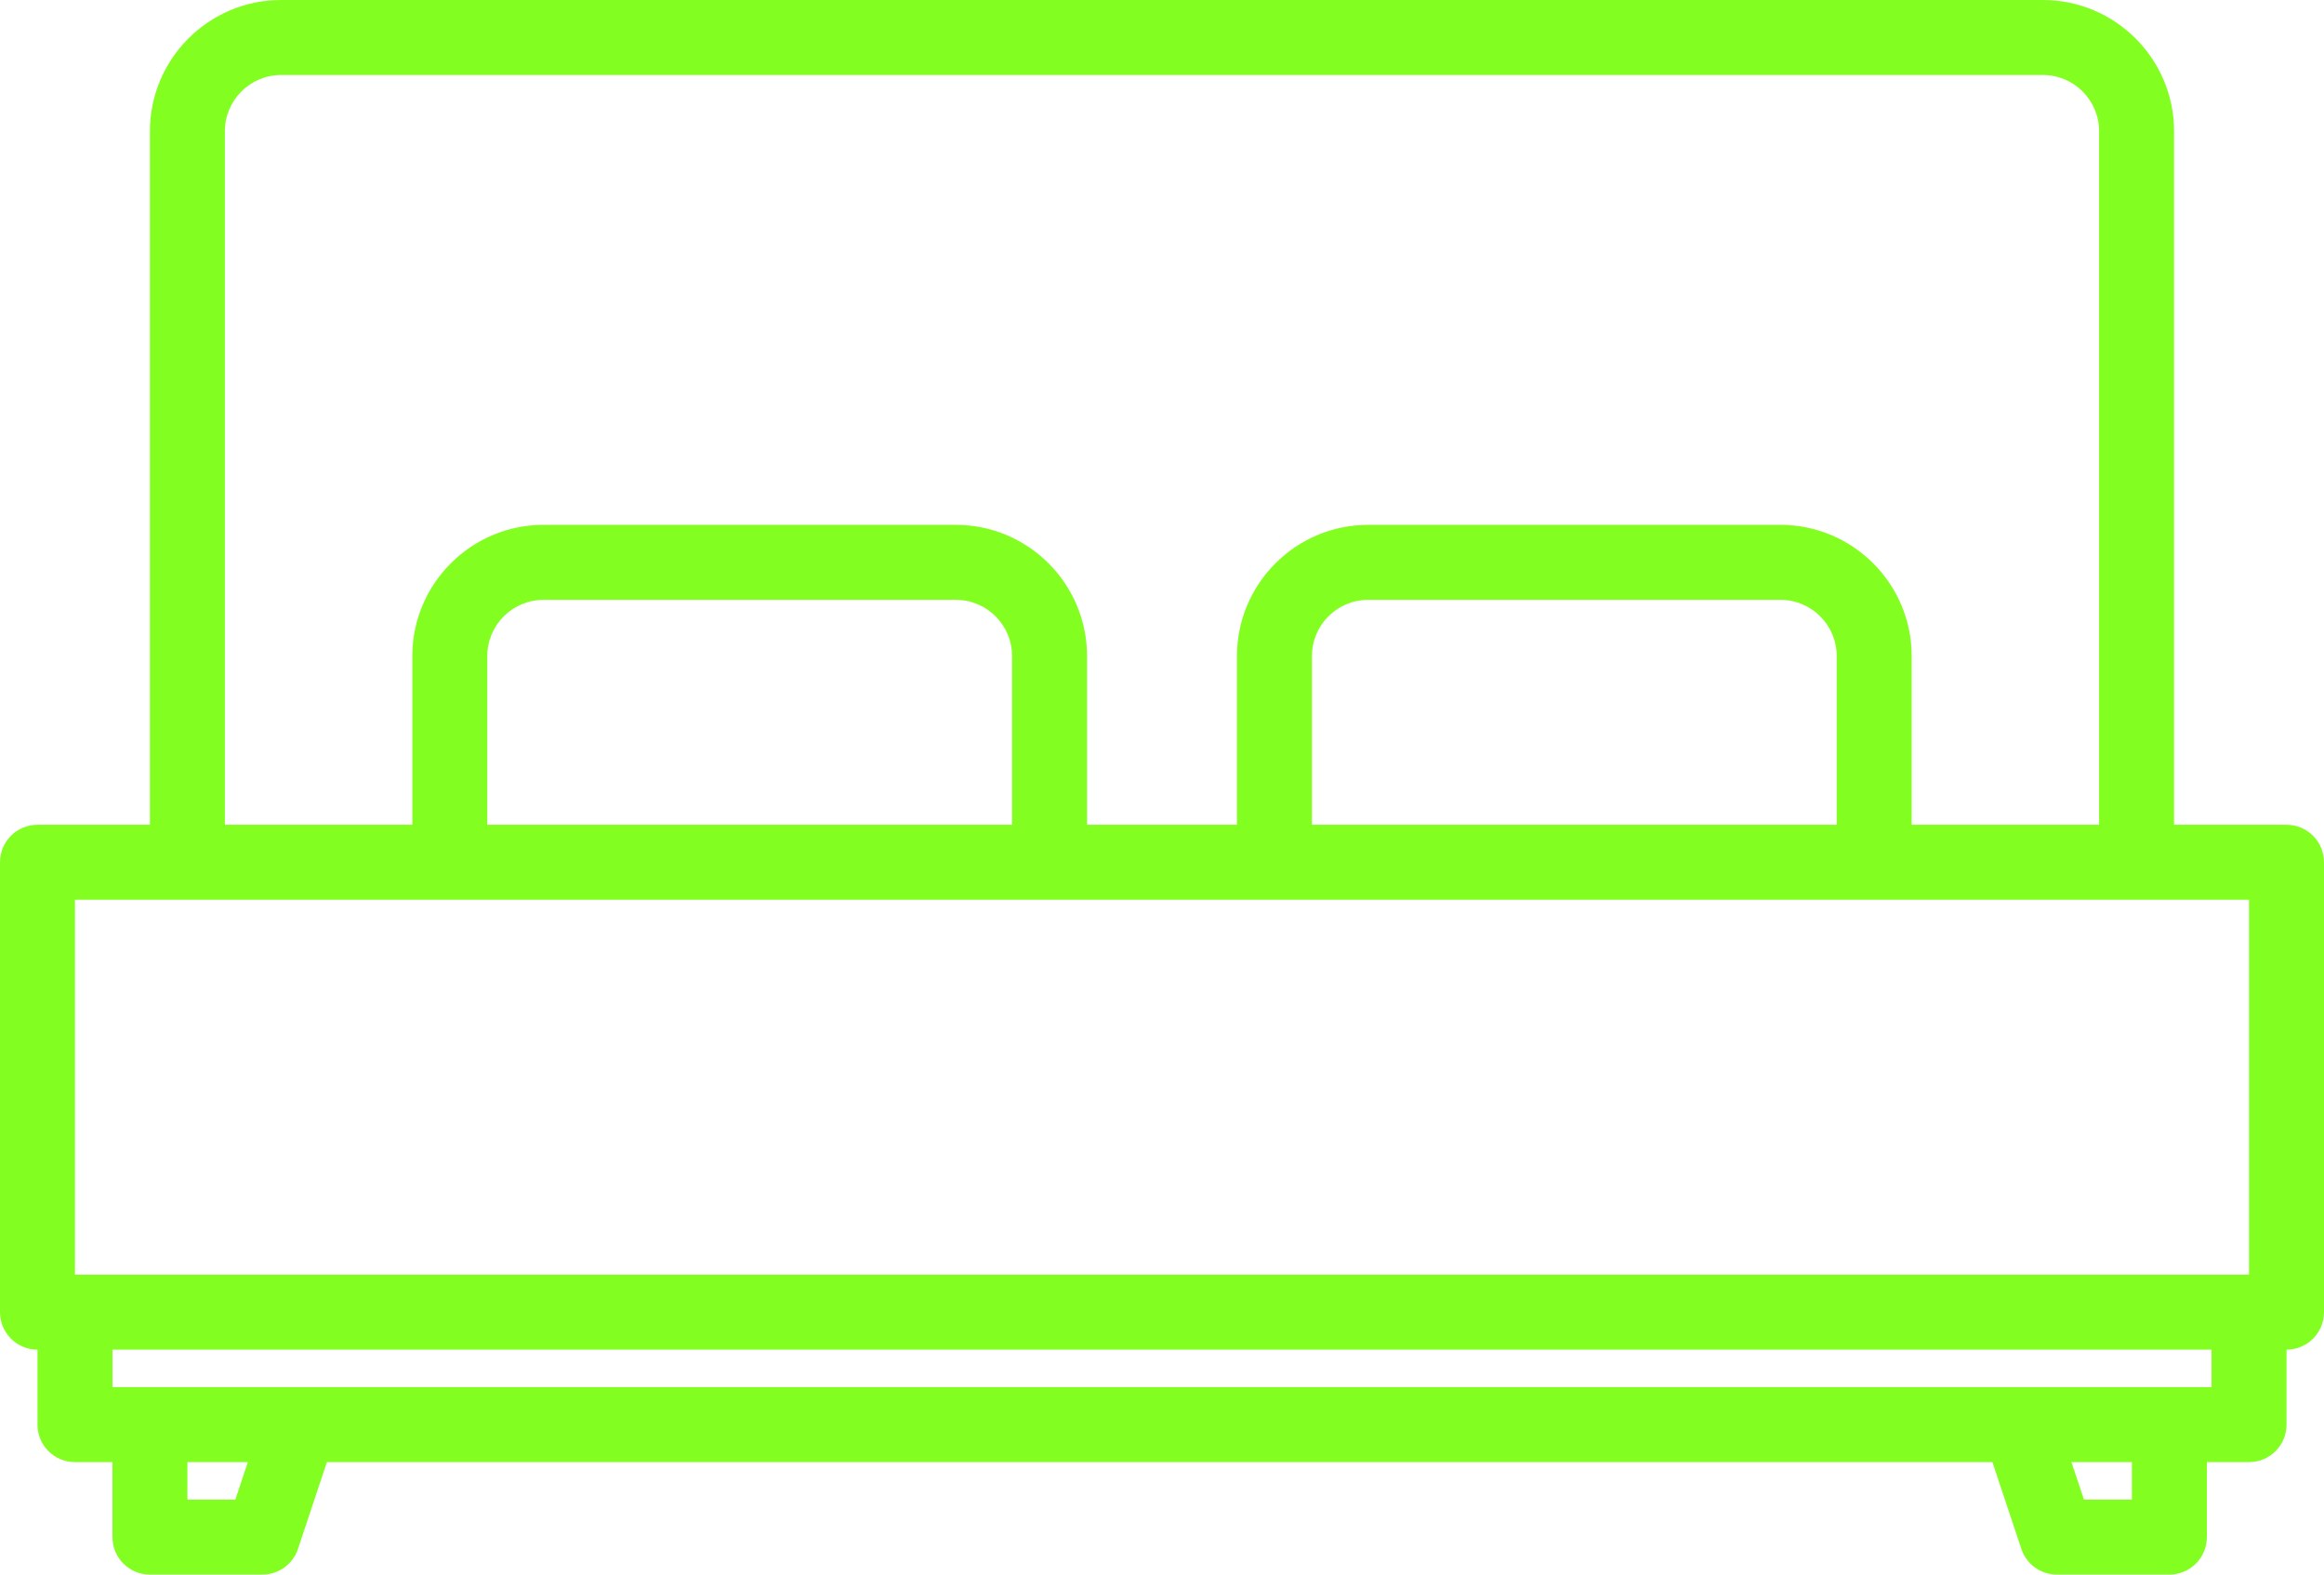
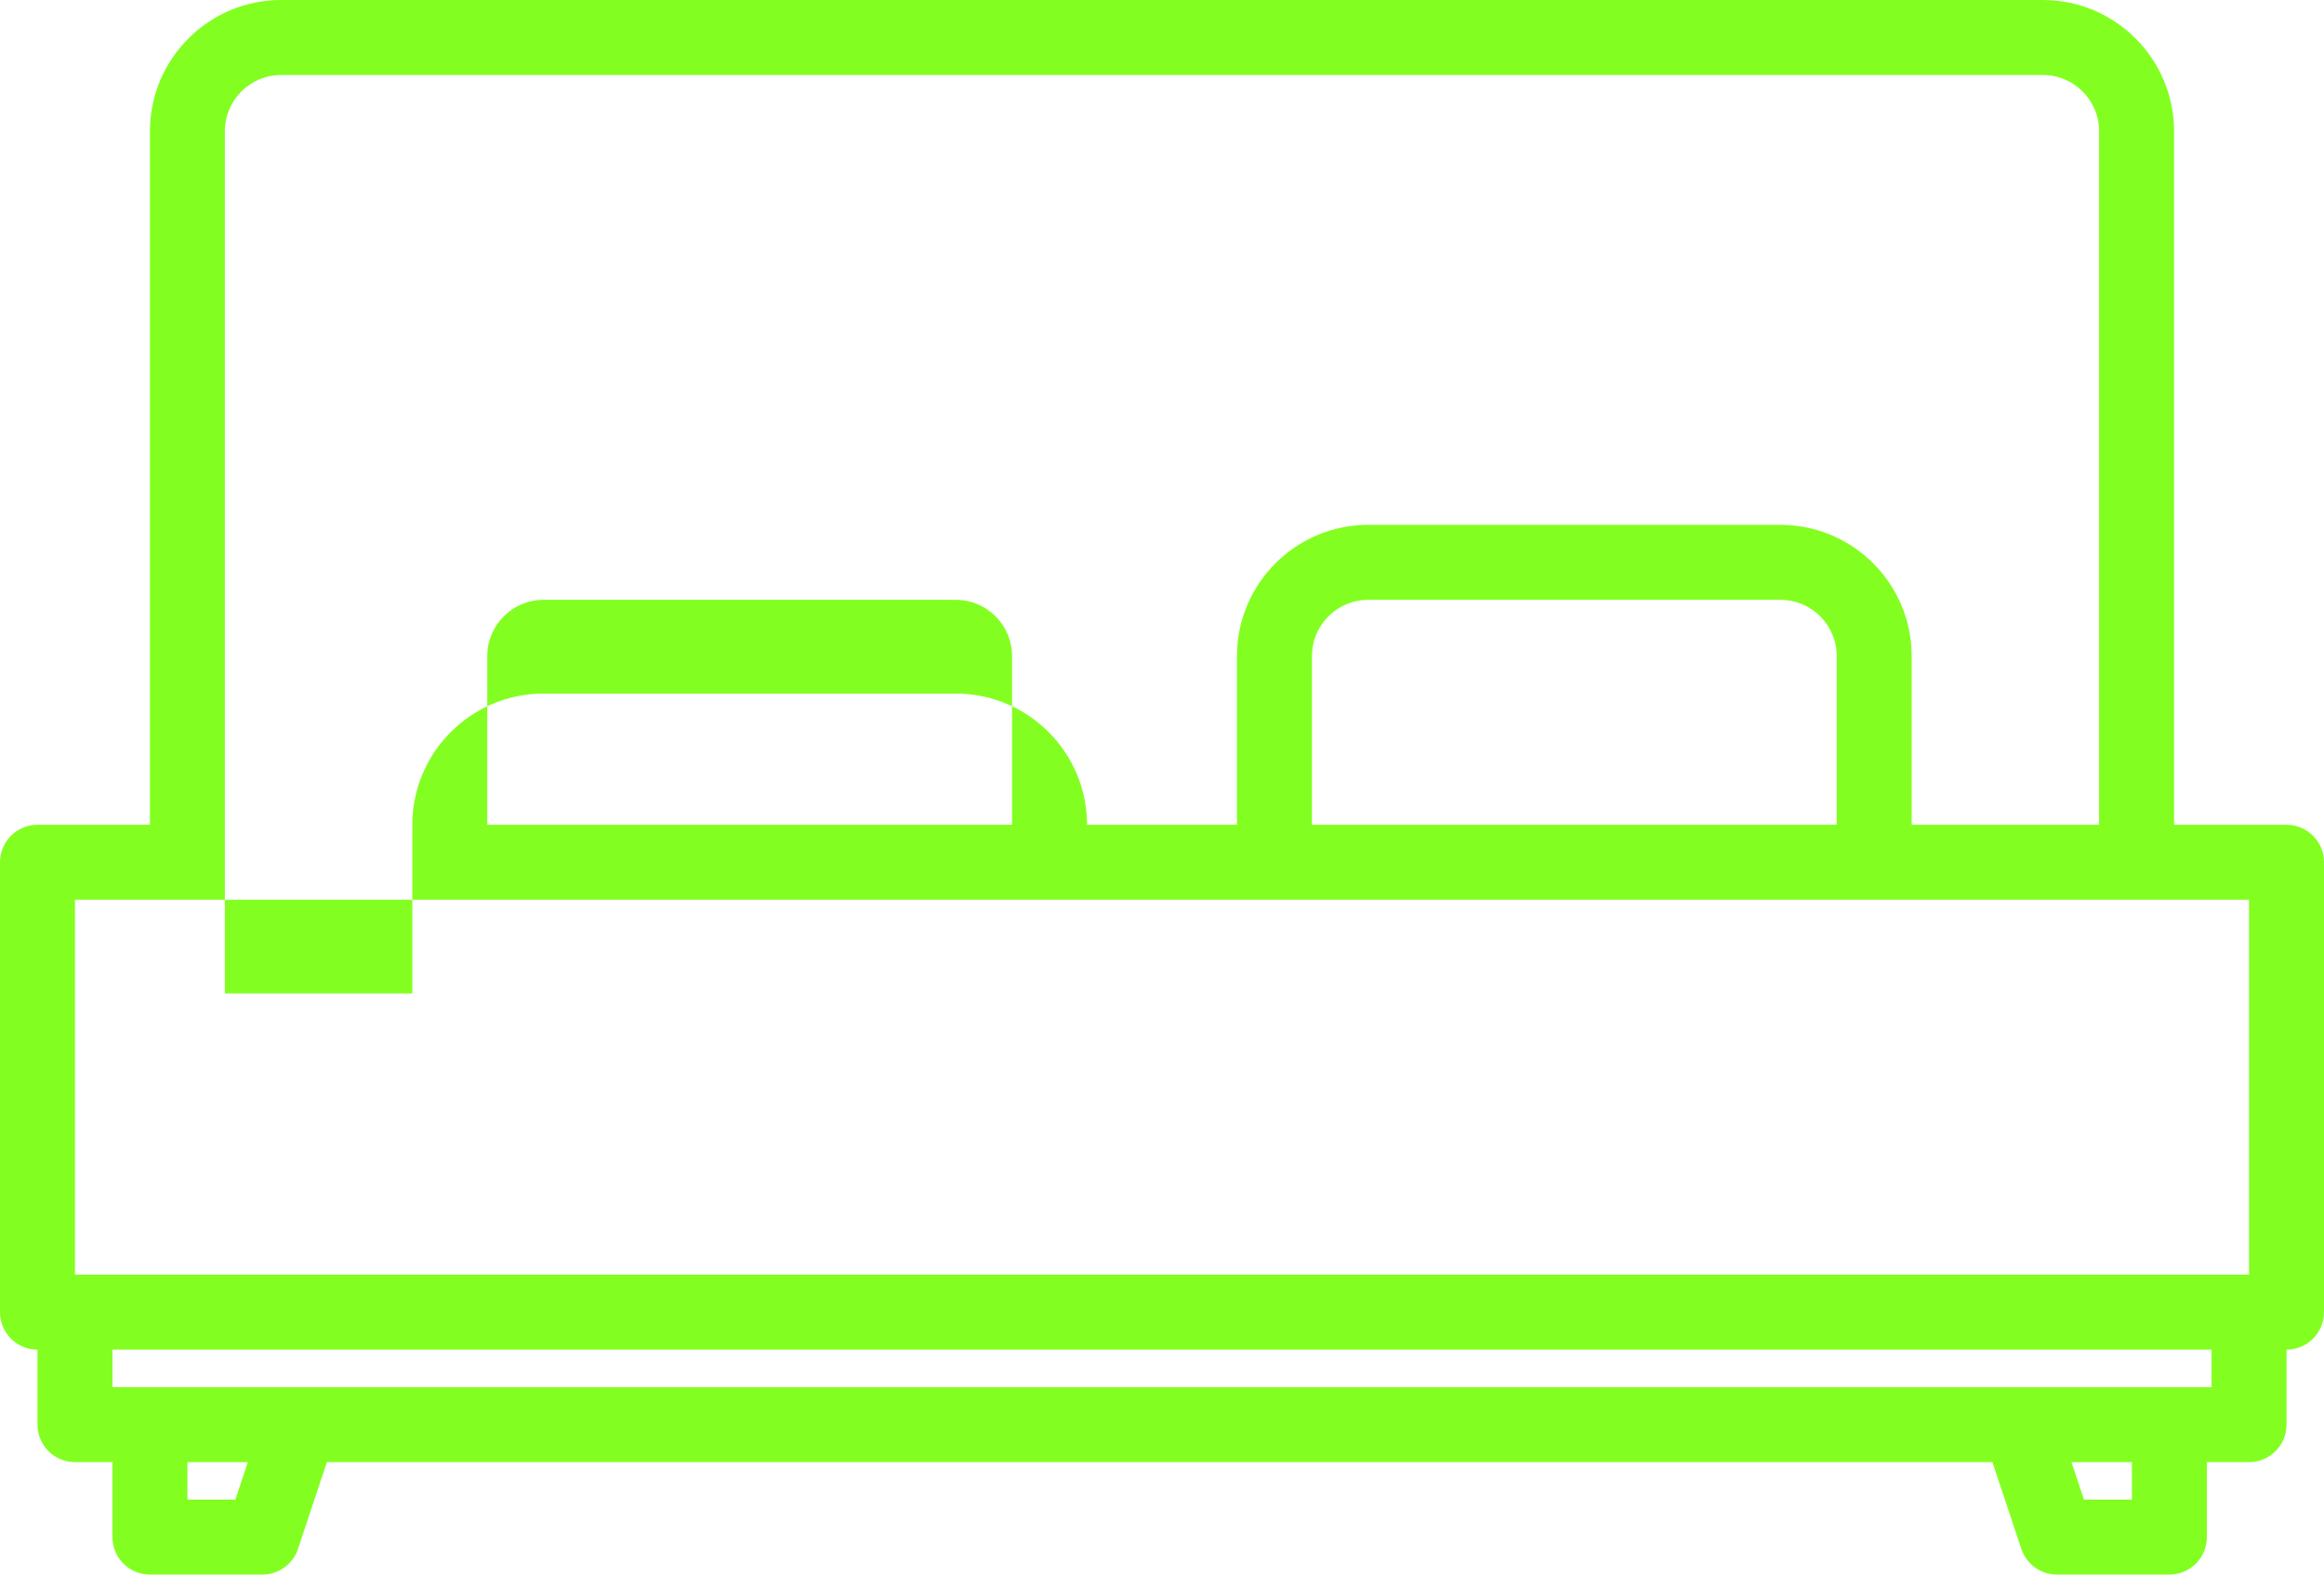
<svg xmlns="http://www.w3.org/2000/svg" fill="#82ff20" height="336" preserveAspectRatio="xMidYMid meet" version="1" viewBox="8.0 88.0 496.0 336.0" width="496" zoomAndPan="magnify">
  <g id="change1_1">
-     <path d="M496,264h-24V116c0-15.44-12.56-28-28-28H68c-15.44,0-28,12.56-28,28v148H16c-4.42,0-8,3.58-8,8v96c0,4.42,3.58,8,8,8v16 c0,4.42,3.58,8,8,8h8v16c0,4.42,3.58,8,8,8h24c3.44,0,6.5-2.2,7.59-5.47L77.77,400h355.46l6.18,18.53 c1.09,3.27,4.15,5.47,7.59,5.47h24c4.42,0,8-3.58,8-8v-16h9c4.42,0,8-3.58,8-8v-16c4.42,0,8-3.58,8-8v-96 C504,267.58,500.42,264,496,264z M56,116c0-6.62,5.38-12,12-12h376c6.62,0,12,5.38,12,12v148h-40v-36c0-15.44-12.56-28-28-28h-88 c-15.44,0-28,12.56-28,28v36h-32v-36c0-15.44-12.56-28-28-28h-88c-15.44,0-28,12.56-28,28v36H56V116z M400,228v36H288v-36 c0-6.62,5.38-12,12-12h88C394.62,216,400,221.38,400,228z M224,228v36H112v-36c0-6.62,5.38-12,12-12h88 C218.62,216,224,221.38,224,228z M58.23,408H48v-8h12.9L58.23,408z M463,408h-10.23l-2.67-8H463V408z M480,384H32v-8h448V384z M488,360H24v-80h464V360z" fill="inherit" />
+     <path d="M496,264h-24V116c0-15.44-12.56-28-28-28H68c-15.44,0-28,12.56-28,28v148H16c-4.42,0-8,3.58-8,8v96c0,4.42,3.58,8,8,8v16 c0,4.42,3.58,8,8,8h8v16c0,4.42,3.58,8,8,8h24c3.44,0,6.5-2.2,7.59-5.47L77.77,400h355.46l6.18,18.53 c1.09,3.27,4.15,5.47,7.59,5.47h24c4.42,0,8-3.58,8-8v-16h9c4.42,0,8-3.58,8-8v-16c4.42,0,8-3.58,8-8v-96 C504,267.58,500.42,264,496,264z M56,116c0-6.62,5.38-12,12-12h376c6.62,0,12,5.38,12,12v148h-40v-36c0-15.44-12.56-28-28-28h-88 c-15.44,0-28,12.56-28,28v36h-32c0-15.44-12.56-28-28-28h-88c-15.44,0-28,12.56-28,28v36H56V116z M400,228v36H288v-36 c0-6.62,5.38-12,12-12h88C394.62,216,400,221.38,400,228z M224,228v36H112v-36c0-6.62,5.38-12,12-12h88 C218.62,216,224,221.38,224,228z M58.23,408H48v-8h12.9L58.23,408z M463,408h-10.23l-2.67-8H463V408z M480,384H32v-8h448V384z M488,360H24v-80h464V360z" fill="inherit" />
  </g>
</svg>